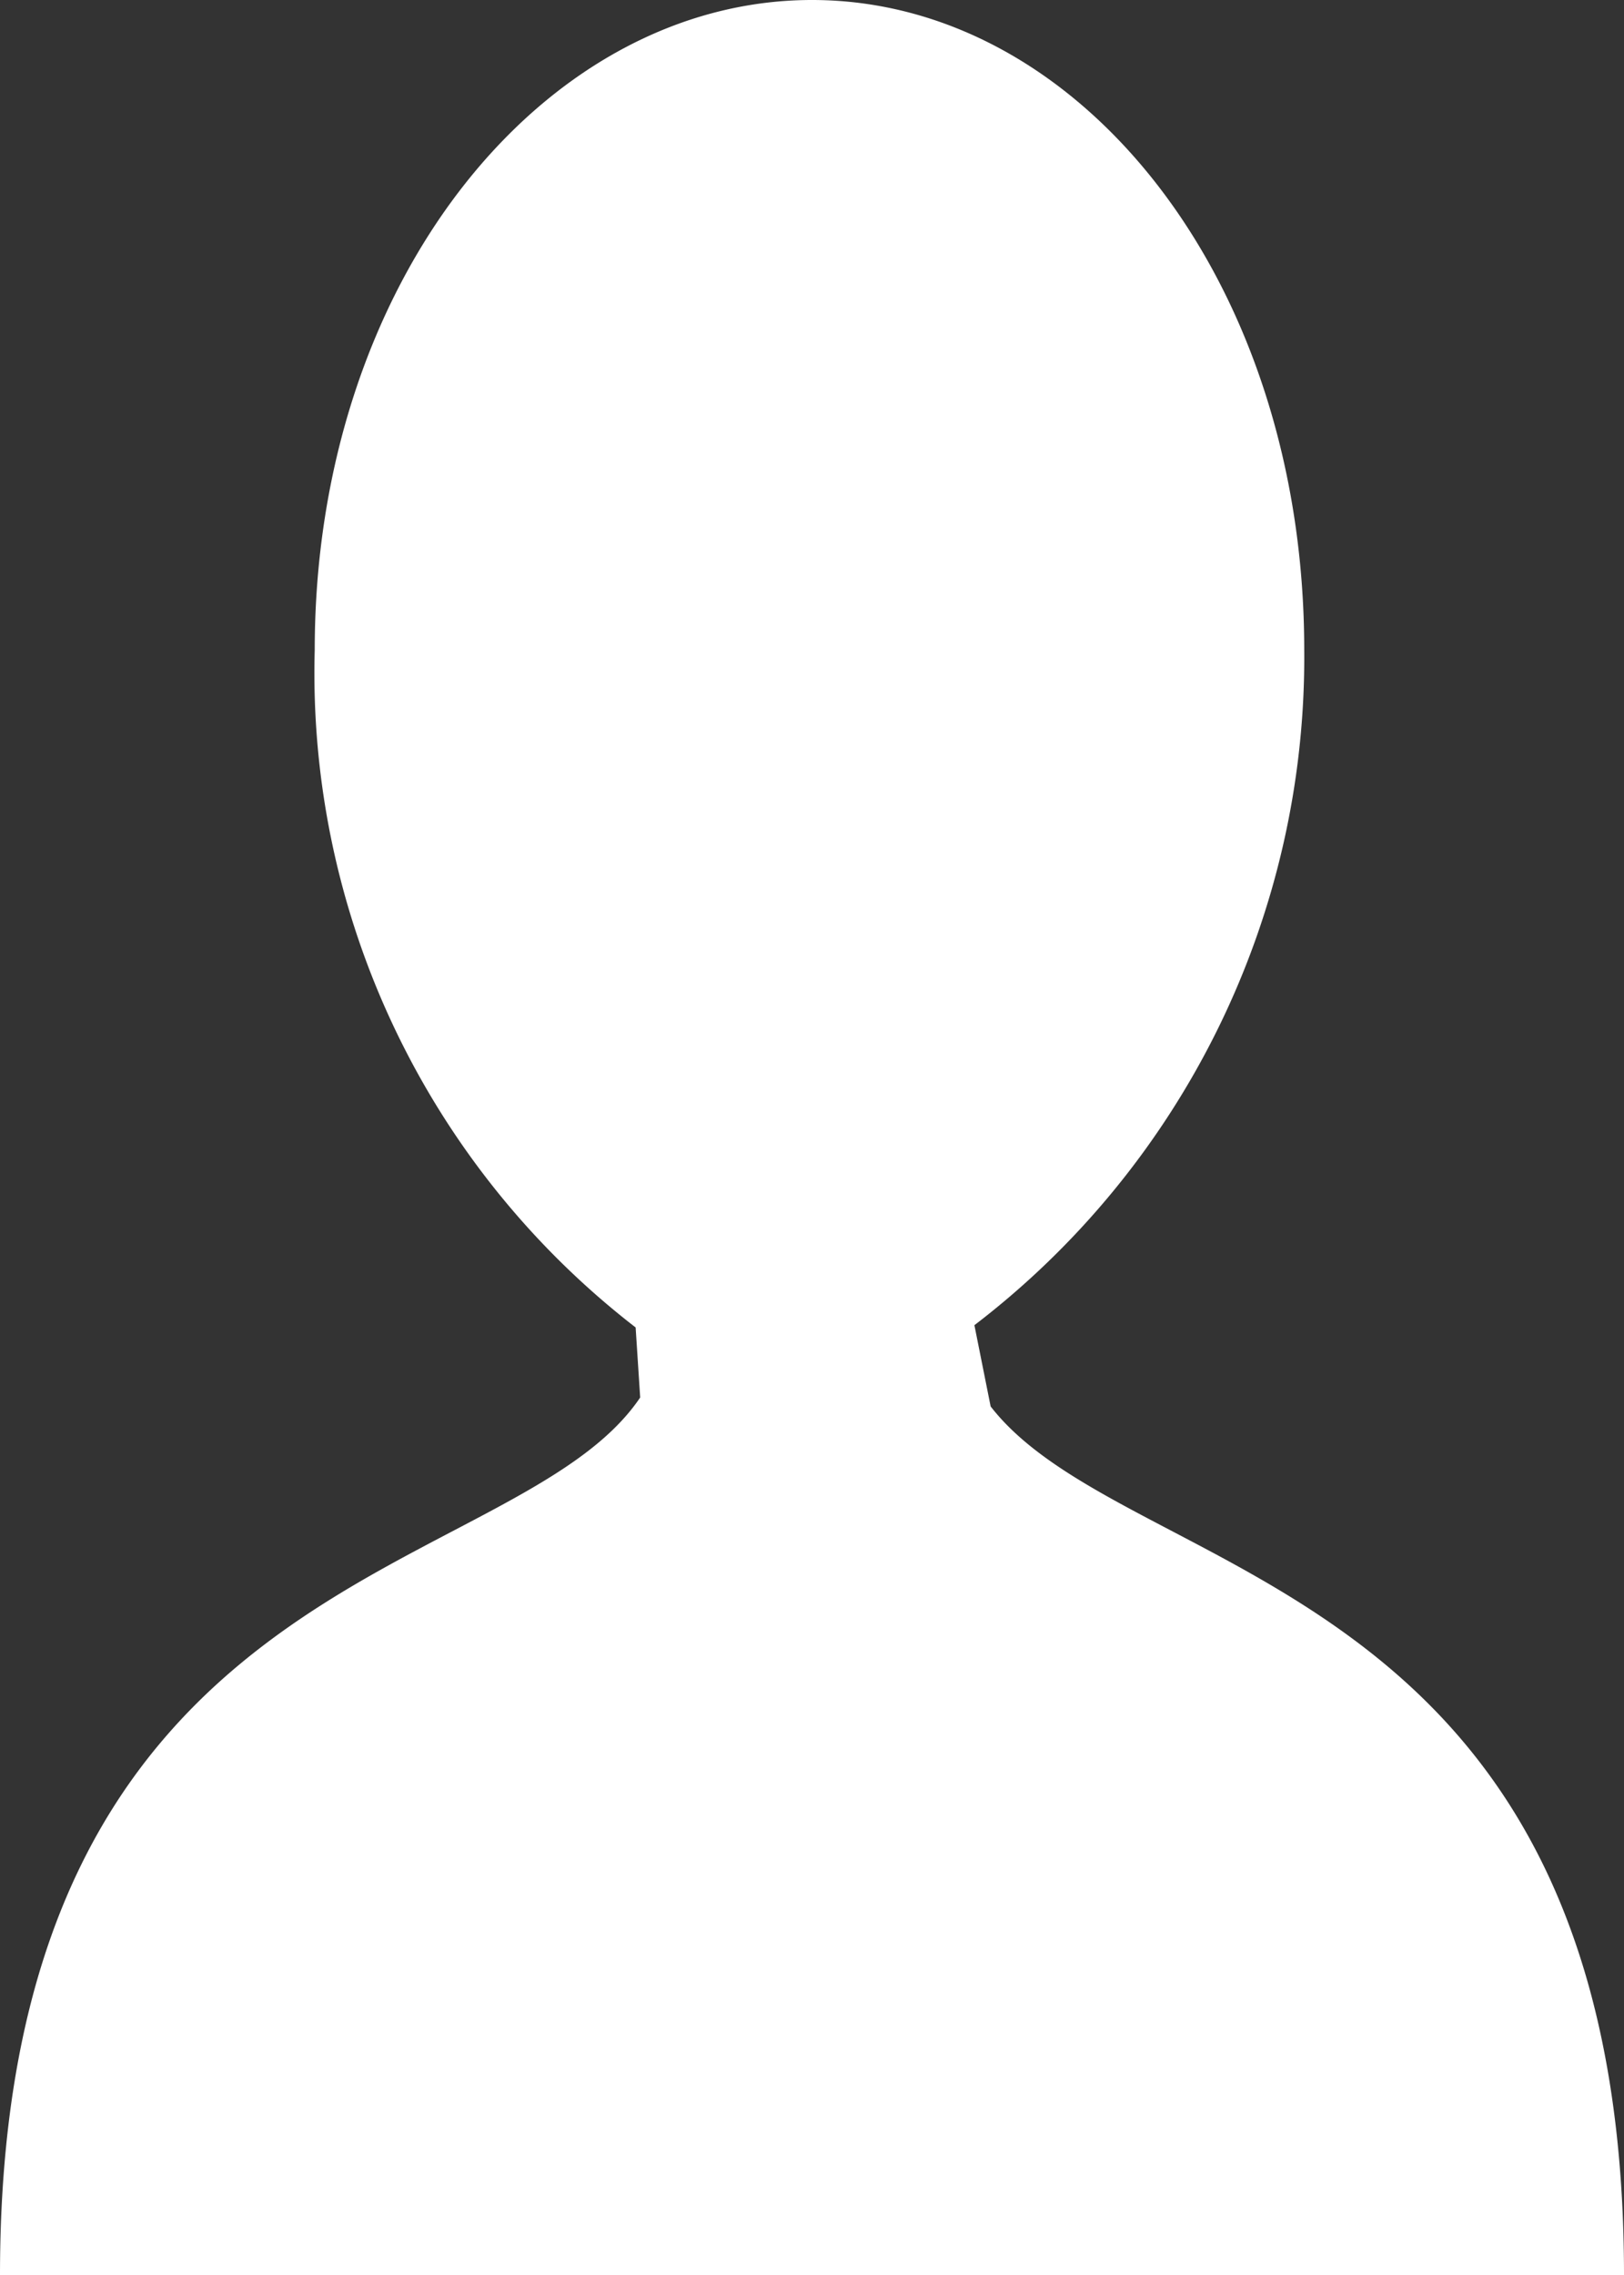
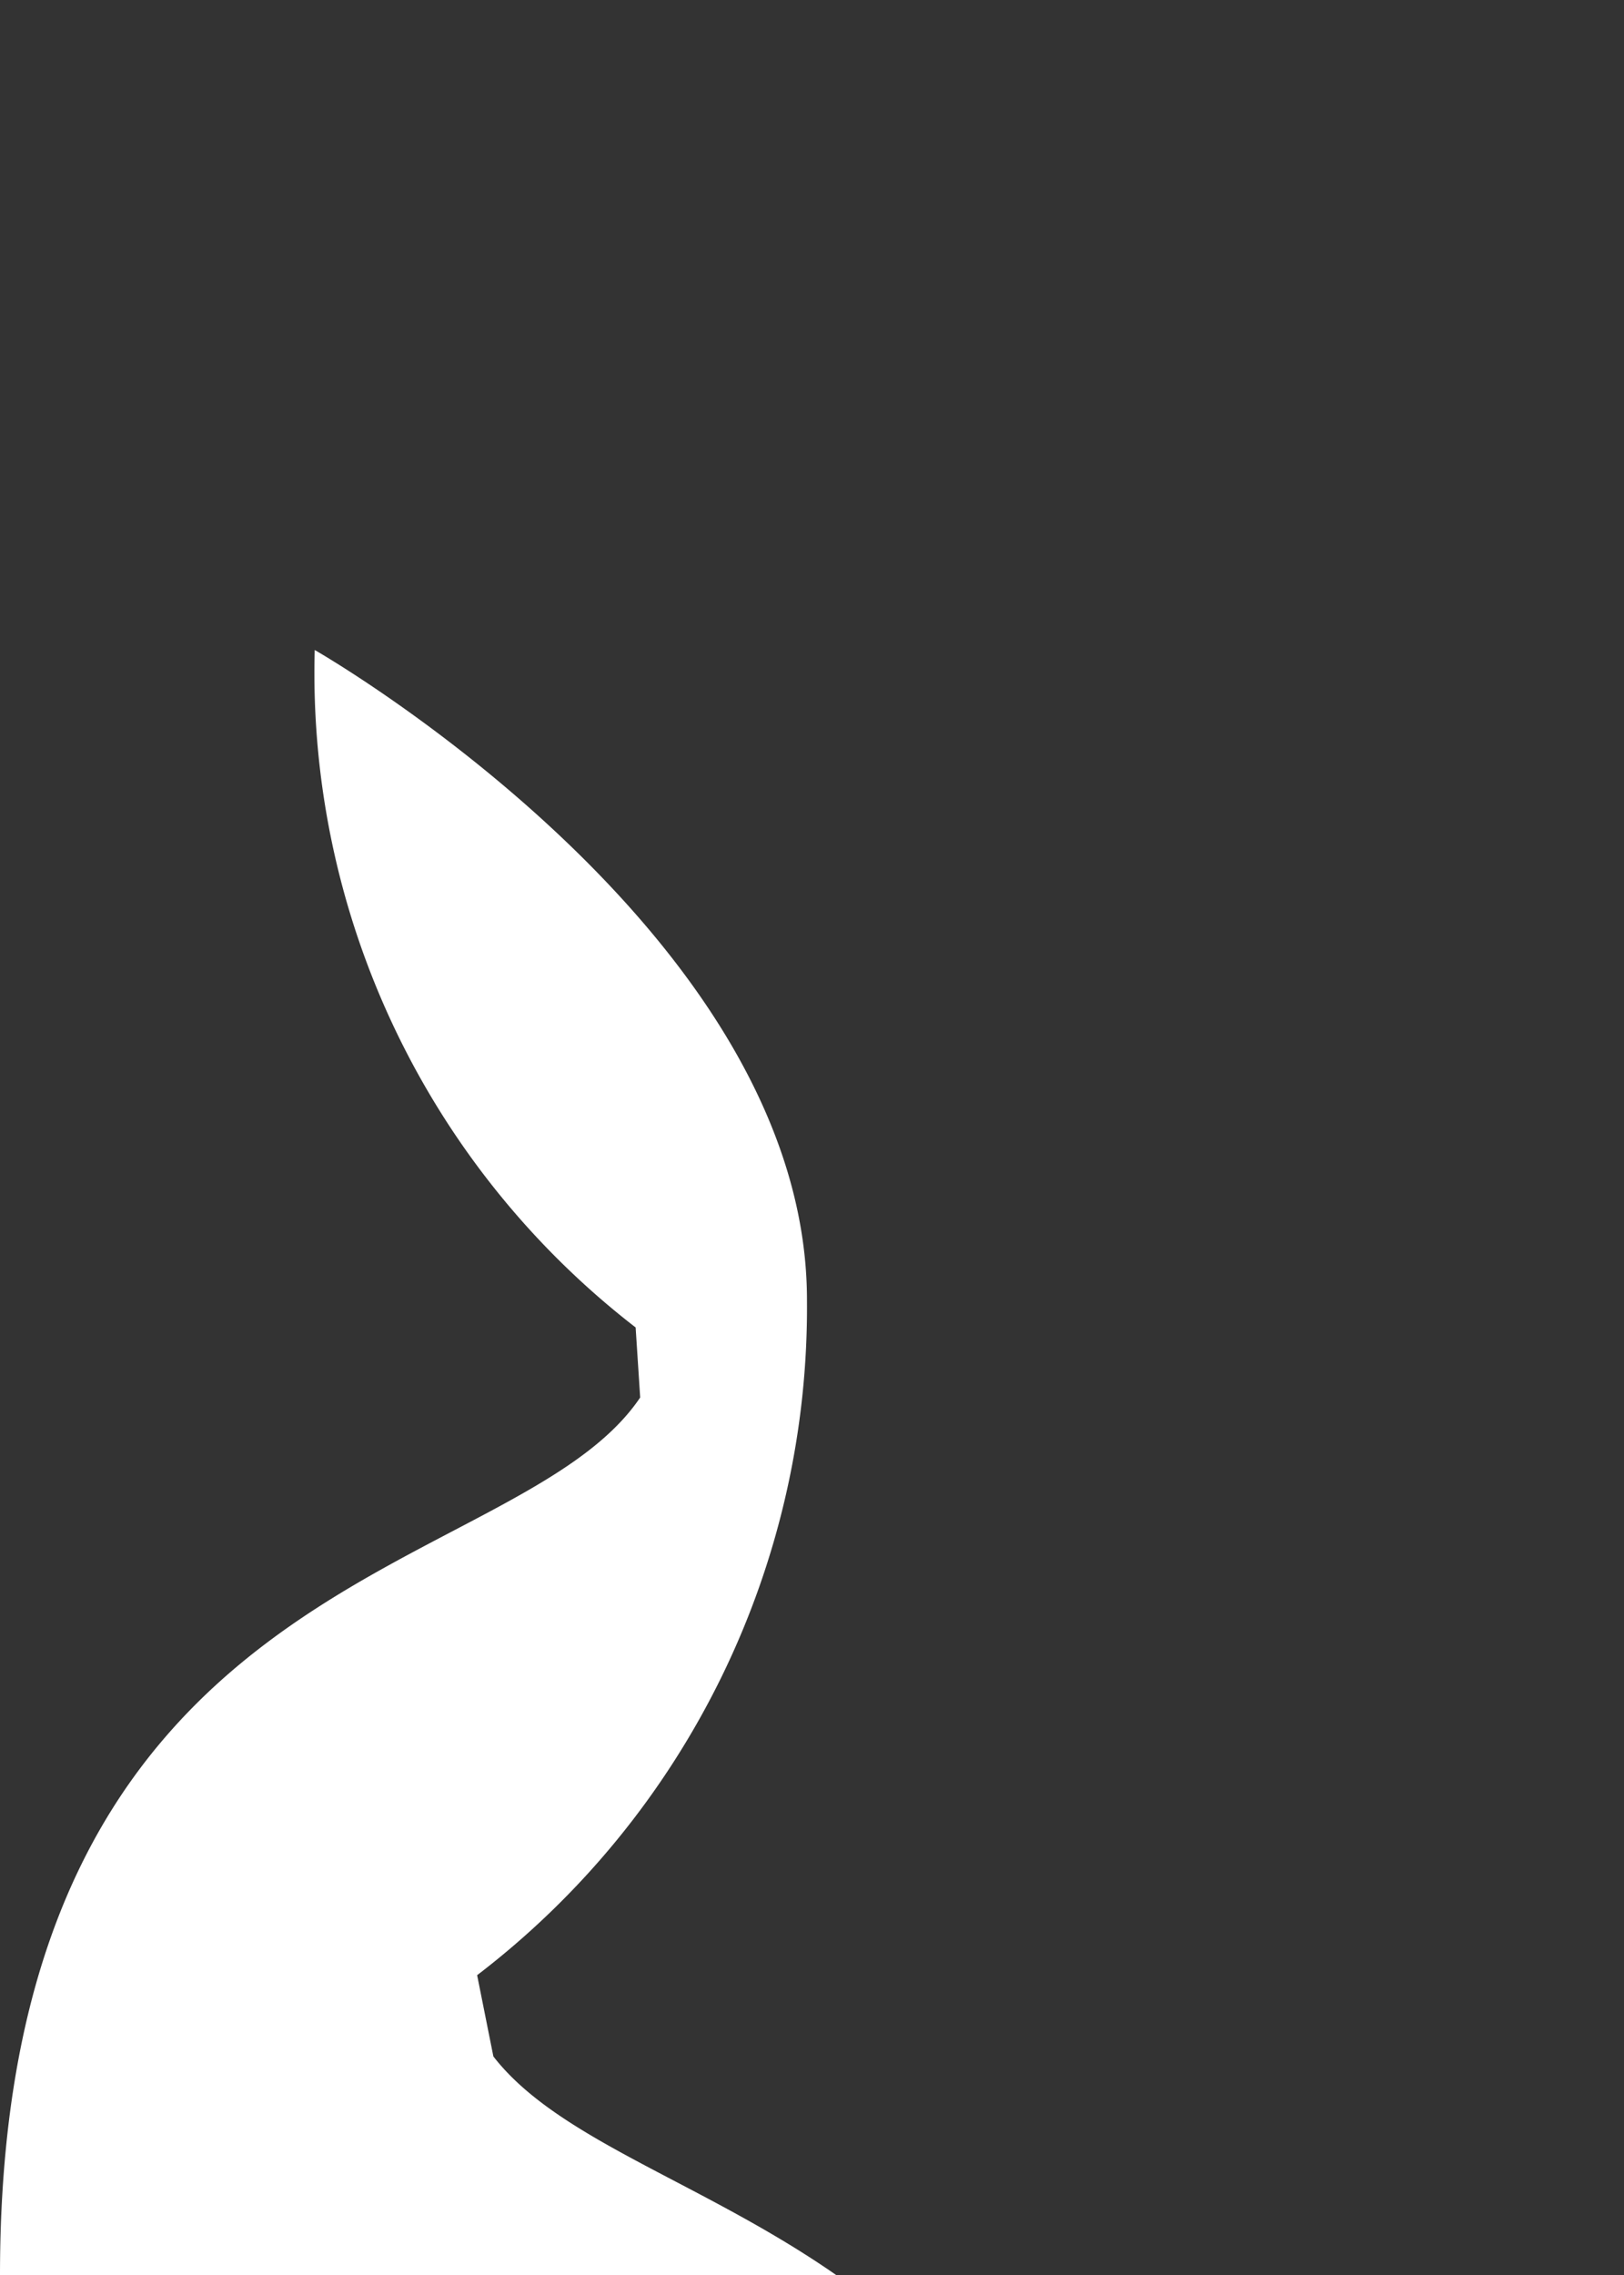
<svg xmlns="http://www.w3.org/2000/svg" preserveAspectRatio="none" width="10" height="14" viewBox="0 0 10 14">
  <rect x="0" y="0" width="10" height="14" fill="#333333" stroke="none" />
  <defs>
    <style>.cls-1 { fill: #fff; fill-rule: evenodd; }</style>
  </defs>
-   <path id="シェイプ_7" class="cls-1" d="M0 14c0-4.4 3.164-4.247 3.942-5.4l-.028-.431a5.088 5.088 0 0 1-1.976-4.169c0-2.27 1.41-4 3.062-4s3.031 1.73 3.031 4a5.171 5.171 0 0 1-2.031 4.155l.1.5c.853 1.099 3.9 1.014 3.9 5.345h-10z" />
+   <path id="シェイプ_7" class="cls-1" d="M0 14c0-4.4 3.164-4.247 3.942-5.4l-.028-.431a5.088 5.088 0 0 1-1.976-4.169s3.031 1.73 3.031 4a5.171 5.171 0 0 1-2.031 4.155l.1.5c.853 1.099 3.9 1.014 3.9 5.345h-10z" />
</svg>